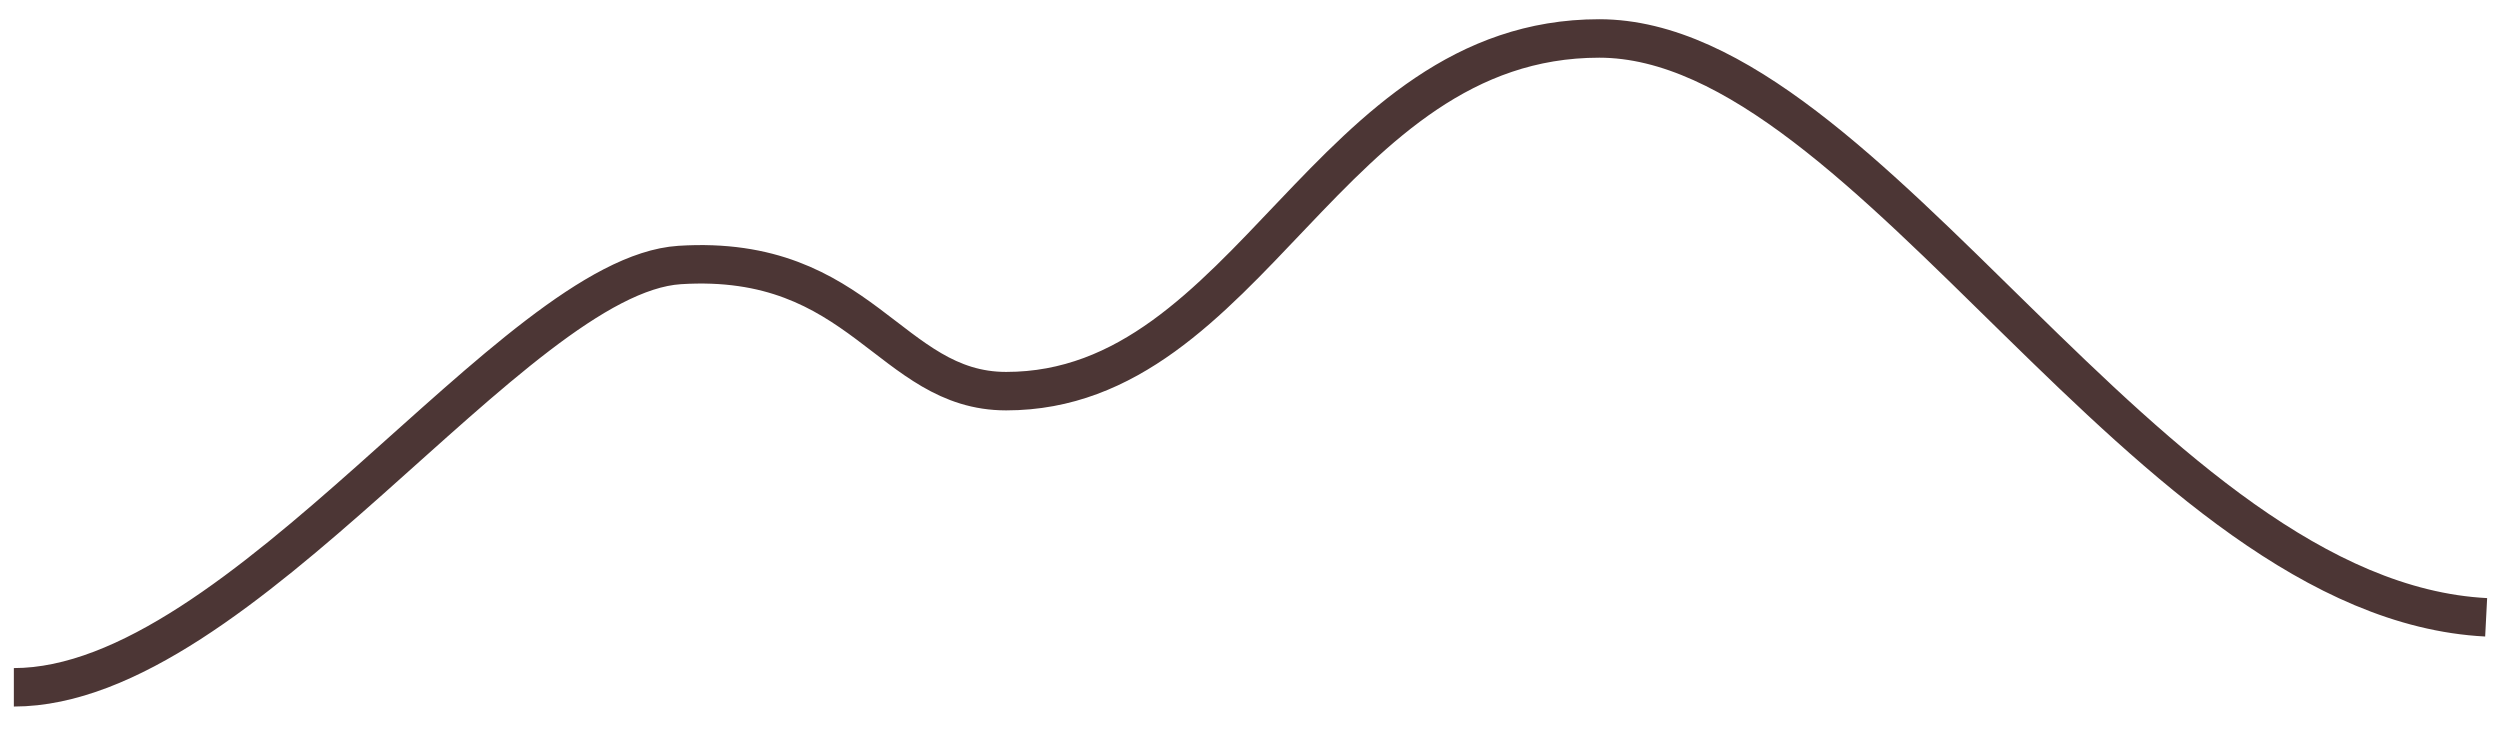
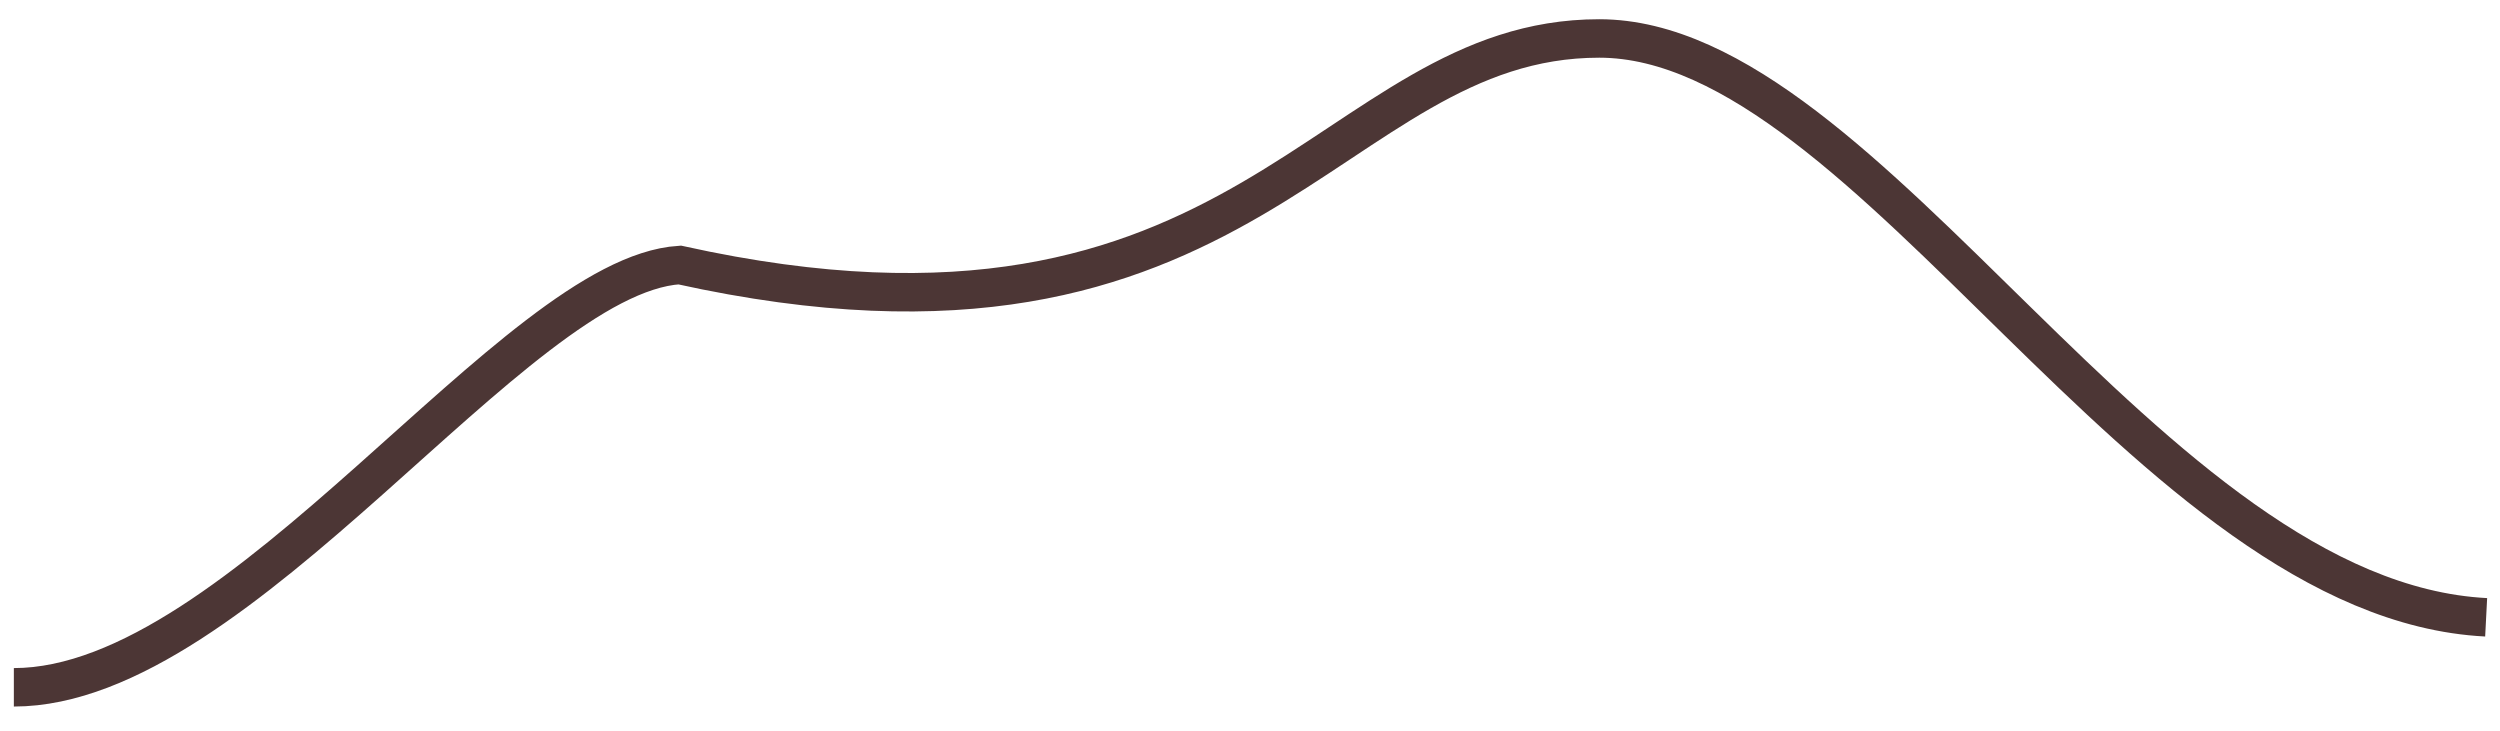
<svg xmlns="http://www.w3.org/2000/svg" width="65" height="19" viewBox="0 0 65 19" fill="none">
-   <path d="M0.36 17.87C6.27 17.87 13.36 7.17 17.67 6.89C22.41 6.59 23.13 10.17 26.16 10.17C32.5 10.17 34.52 1 41.58 1C48.64 1 55.85 15.6 64.64 16.05" stroke="#4C3635" stroke-miterlimit="10" />
+   <path d="M0.36 17.87C6.27 17.87 13.36 7.17 17.67 6.89C32.5 10.17 34.52 1 41.58 1C48.64 1 55.85 15.6 64.64 16.05" stroke="#4C3635" stroke-miterlimit="10" />
</svg>